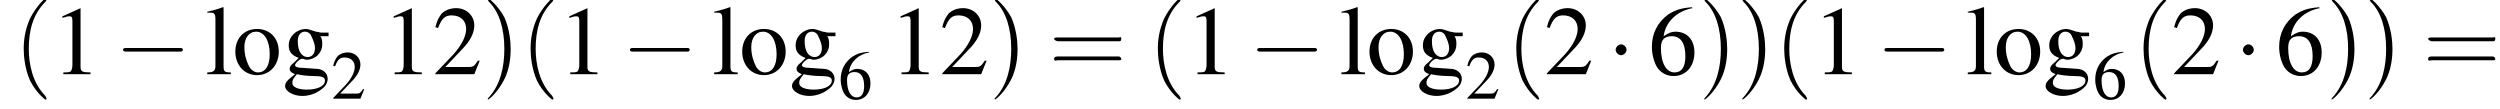
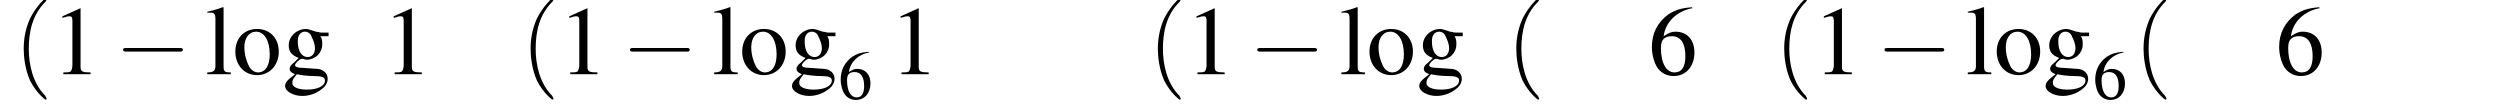
<svg xmlns="http://www.w3.org/2000/svg" xmlns:xlink="http://www.w3.org/1999/xlink" version="1.1" width="276.2pt" height="12.0pt" viewBox="98.5 85.1 276.2 12.0">
  <defs>
    <use id="g7-50" xlink:href="#g3-50" transform="scale(.7)" />
    <use id="g7-54" xlink:href="#g3-54" transform="scale(.7)" />
    <use id="g11-49" xlink:href="#g3-49" />
    <use id="g11-50" xlink:href="#g3-50" />
    <use id="g11-54" xlink:href="#g3-54" />
    <use id="g11-103" xlink:href="#g3-103" />
    <use id="g11-108" xlink:href="#g3-108" />
    <use id="g11-111" xlink:href="#g3-111" />
    <path id="g3-49" d="M3.2-7.3L1.2-6.4V-6.2C1.3-6.3 1.5-6.3 1.5-6.3C1.7-6.4 1.9-6.4 2-6.4C2.2-6.4 2.3-6.3 2.3-5.9V-1C2.3-.7 2.2-.4 2.1-.3C1.9-.2 1.7-.2 1.3-.2V0H4.3V-.2C3.4-.2 3.2-.3 3.2-.8V-7.3L3.2-7.3Z" />
-     <path id="g3-50" d="M5.2-1.5L5-1.5C4.6-.9 4.5-.8 4-.8H1.4L3.2-2.7C4.2-3.7 4.6-4.6 4.6-5.4C4.6-6.5 3.7-7.3 2.6-7.3C2-7.3 1.4-7.1 1-6.7C.7-6.3 .5-6 .3-5.2L.6-5.1C1-6.2 1.4-6.5 2.1-6.5C3.1-6.5 3.7-5.9 3.7-5C3.7-4.2 3.2-3.2 2.3-2.2L.3-.1V0H4.6L5.2-1.5Z" />
    <path id="g3-54" d="M4.8-7.4C3.6-7.3 3-7.1 2.2-6.6C1-5.7 .4-4.5 .4-3C.4-2.1 .7-1.1 1.1-.6C1.5-.1 2.1 .2 2.8 .2C4.2 .2 5.1-.9 5.1-2.4C5.1-3.8 4.3-4.7 3-4.7C2.6-4.7 2.3-4.6 1.7-4.2C1.9-5.8 3.2-7 4.9-7.3L4.8-7.4ZM2.6-4.2C3.6-4.2 4.1-3.4 4.1-2C4.1-.8 3.7-.2 2.9-.2C2-.2 1.4-1.2 1.4-2.9C1.4-3.4 1.5-3.7 1.7-3.9C1.9-4.1 2.2-4.2 2.6-4.2Z" />
    <path id="g3-103" d="M5.1-4.2V-4.6H4.3C4.1-4.6 3.9-4.7 3.7-4.7L3.4-4.8C3.1-4.9 2.8-5 2.6-5C1.6-5 .7-4.2 .7-3.2C.7-2.5 1-2.1 1.8-1.8C1.6-1.6 1.4-1.4 1.3-1.3C.9-1 .8-.8 .8-.6C.8-.4 .9-.2 1.4 0C.6 .6 .3 .9 .3 1.3C.3 1.9 1.2 2.4 2.2 2.4C3 2.4 3.8 2.1 4.4 1.6C4.8 1.3 5 .9 5 .5C5-.1 4.5-.6 3.7-.6L2.3-.7C1.7-.7 1.4-.8 1.4-1C1.4-1.2 1.8-1.6 2.1-1.7C2.2-1.7 2.3-1.7 2.3-1.7C2.5-1.6 2.7-1.6 2.7-1.6C3.1-1.6 3.6-1.8 3.9-2.1C4.2-2.4 4.4-2.8 4.4-3.3C4.4-3.6 4.4-3.9 4.2-4.2H5.1ZM1.6 0C2 .1 2.8 .2 3.4 .2C4.3 .2 4.7 .3 4.7 .7C4.7 1.3 3.9 1.7 2.7 1.7C1.7 1.7 1.1 1.4 1.1 1C1.1 .7 1.1 .6 1.6 0ZM1.7-3.7C1.7-4.3 2-4.7 2.5-4.7C2.8-4.7 3.1-4.5 3.2-4.2C3.4-3.8 3.6-3.3 3.6-2.9C3.6-2.3 3.3-1.9 2.8-1.9C2.1-1.9 1.7-2.6 1.7-3.6V-3.7Z" />
    <path id="g3-108" d="M.2-6.8H.3C.4-6.8 .5-6.8 .6-6.8C1-6.8 1.1-6.6 1.1-6.1V-.9C1.1-.4 .9-.2 .2-.2V0H2.8V-.2C2.1-.2 2-.3 2-.9V-7.4L1.9-7.4C1.4-7.2 1-7.1 .2-6.9V-6.8Z" />
    <path id="g3-111" d="M2.7-5C1.3-5 .3-4 .3-2.5C.3-1 1.3 .1 2.7 .1S5.1-1 5.1-2.5C5.1-4 4.1-5 2.7-5ZM2.6-4.7C3.5-4.7 4.1-3.7 4.1-2.2C4.1-.9 3.6-.2 2.8-.2C2.4-.2 2-.5 1.8-.9C1.5-1.5 1.3-2.2 1.3-3C1.3-4 1.8-4.7 2.6-4.7Z" />
    <use id="g12-40" xlink:href="#g8-40" transform="scale(1.4)" />
    <use id="g12-41" xlink:href="#g8-41" transform="scale(1.4)" />
    <use id="g12-61" xlink:href="#g8-61" transform="scale(1.4)" />
    <path id="g8-40" d="M2.6 1.9C2.6 1.9 2.6 1.9 2.5 1.7C1.5 .7 1.2-.8 1.2-2C1.2-3.4 1.5-4.7 2.5-5.7C2.6-5.8 2.6-5.9 2.6-5.9C2.6-5.9 2.6-6 2.5-6C2.5-6 1.8-5.4 1.3-4.4C.9-3.5 .8-2.7 .8-2C.8-1.4 .9-.4 1.3 .5C1.8 1.5 2.5 2 2.5 2C2.6 2 2.6 2 2.6 1.9Z" />
-     <path id="g8-41" d="M2.3-2C2.3-2.6 2.2-3.6 1.8-4.5C1.3-5.4 .6-6 .5-6C.5-6 .5-5.9 .5-5.9C.5-5.9 .5-5.8 .6-5.7C1.4-4.9 1.8-3.6 1.8-2C1.8-.6 1.5 .8 .6 1.8C.5 1.9 .5 1.9 .5 1.9C.5 2 .5 2 .5 2C.6 2 1.3 1.4 1.8 .4C2.2-.4 2.3-1.3 2.3-2Z" />
-     <path id="g8-61" d="M5.5-2.6C5.6-2.6 5.7-2.6 5.7-2.8S5.6-2.9 5.5-2.9H.7C.6-2.9 .4-2.9 .4-2.8S.6-2.6 .7-2.6H5.5ZM5.5-1.1C5.6-1.1 5.7-1.1 5.7-1.2S5.6-1.4 5.5-1.4H.7C.6-1.4 .4-1.4 .4-1.2S.6-1.1 .7-1.1H5.5Z" />
-     <path id="g1-0" d="M7.2-2.5C7.3-2.5 7.5-2.5 7.5-2.7S7.3-2.9 7.2-2.9H1.3C1.1-2.9 .9-2.9 .9-2.7S1.1-2.5 1.3-2.5H7.2Z" />
-     <path id="g1-1" d="M2.1-2.7C2.1-3 1.8-3.3 1.5-3.3S.9-3 .9-2.7S1.2-2.1 1.5-2.1S2.1-2.4 2.1-2.7Z" />
+     <path id="g1-0" d="M7.2-2.5C7.3-2.5 7.5-2.5 7.5-2.7S7.3-2.9 7.2-2.9H1.3C1.1-2.9 .9-2.9 .9-2.7S1.1-2.5 1.3-2.5H7.2" />
  </defs>
  <g id="page1">
    <use x="100" y="93.3" xlink:href="#g12-40" />
    <use x="104.2" y="93.3" xlink:href="#g11-49" />
    <use x="111.2" y="93.3" xlink:href="#g1-0" />
    <use x="121.2" y="93.3" xlink:href="#g11-108" />
    <use x="124.2" y="93.3" xlink:href="#g11-111" />
    <use x="129.7" y="93.3" xlink:href="#g11-103" />
    <use x="135.1" y="96" xlink:href="#g7-50" />
    <use x="140.8" y="93.3" xlink:href="#g11-49" />
    <use x="146.3" y="93.3" xlink:href="#g11-50" />
    <use x="151.7" y="93.3" xlink:href="#g12-41" />
    <use x="156" y="93.3" xlink:href="#g12-40" />
    <use x="160.2" y="93.3" xlink:href="#g11-49" />
    <use x="167.2" y="93.3" xlink:href="#g1-0" />
    <use x="177.2" y="93.3" xlink:href="#g11-108" />
    <use x="180.2" y="93.3" xlink:href="#g11-111" />
    <use x="185.7" y="93.3" xlink:href="#g11-103" />
    <use x="191.1" y="96" xlink:href="#g7-54" />
    <use x="196.8" y="93.3" xlink:href="#g11-49" />
    <use x="202.3" y="93.3" xlink:href="#g11-50" />
    <use x="207.7" y="93.3" xlink:href="#g12-41" />
    <use x="214.4" y="93.3" xlink:href="#g12-61" />
    <use x="225.3" y="93.3" xlink:href="#g12-40" />
    <use x="229.5" y="93.3" xlink:href="#g11-49" />
    <use x="236.5" y="93.3" xlink:href="#g1-0" />
    <use x="246.5" y="93.3" xlink:href="#g11-108" />
    <use x="249.5" y="93.3" xlink:href="#g11-111" />
    <use x="255" y="93.3" xlink:href="#g11-103" />
    <use x="260.4" y="96" xlink:href="#g7-50" />
    <use x="264.9" y="93.3" xlink:href="#g12-40" />
    <use x="269.1" y="93.3" xlink:href="#g11-50" />
    <use x="276.1" y="93.3" xlink:href="#g1-1" />
    <use x="280.6" y="93.3" xlink:href="#g11-54" />
    <use x="286.1" y="93.3" xlink:href="#g12-41" />
    <use x="290.3" y="93.3" xlink:href="#g12-41" />
    <use x="294.5" y="93.3" xlink:href="#g12-40" />
    <use x="298.8" y="93.3" xlink:href="#g11-49" />
    <use x="305.8" y="93.3" xlink:href="#g1-0" />
    <use x="315.7" y="93.3" xlink:href="#g11-108" />
    <use x="318.8" y="93.3" xlink:href="#g11-111" />
    <use x="324.2" y="93.3" xlink:href="#g11-103" />
    <use x="329.7" y="96" xlink:href="#g7-54" />
    <use x="334.2" y="93.3" xlink:href="#g12-40" />
    <use x="338.4" y="93.3" xlink:href="#g11-50" />
    <use x="345.4" y="93.3" xlink:href="#g1-1" />
    <use x="349.9" y="93.3" xlink:href="#g11-54" />
    <use x="355.4" y="93.3" xlink:href="#g12-41" />
    <use x="359.6" y="93.3" xlink:href="#g12-41" />
    <use x="366.2" y="93.3" xlink:href="#g12-61" />
  </g>
</svg>